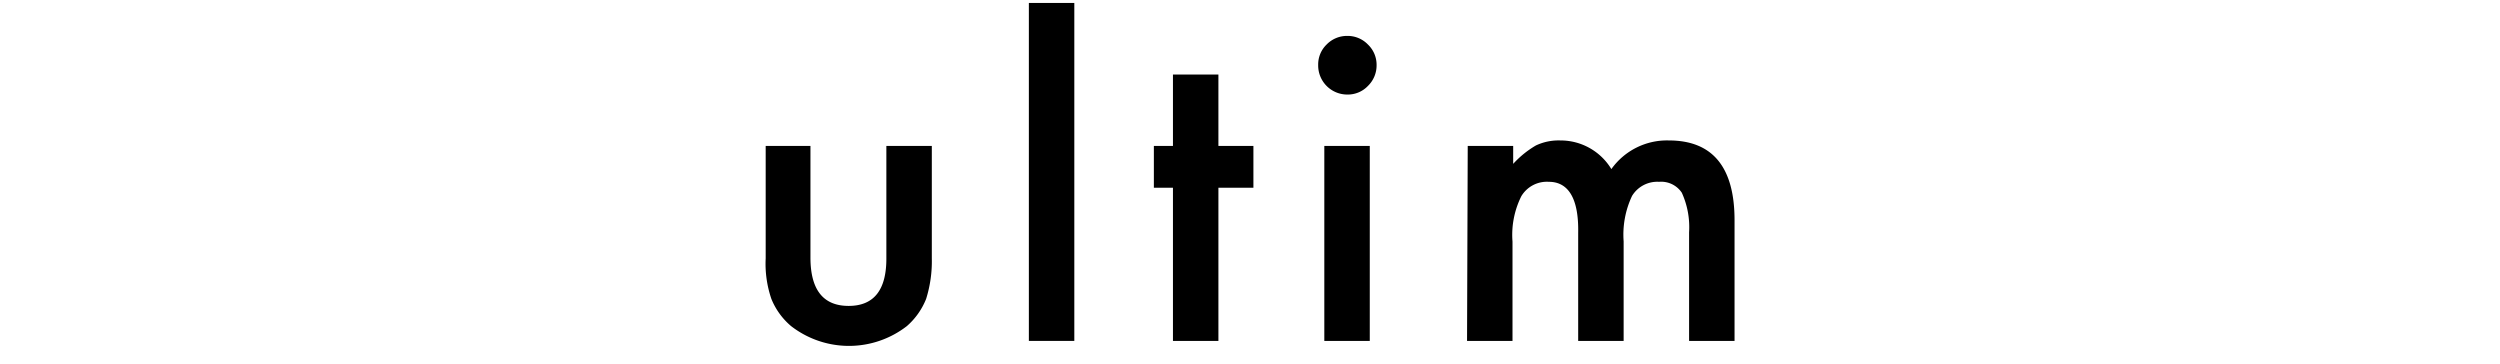
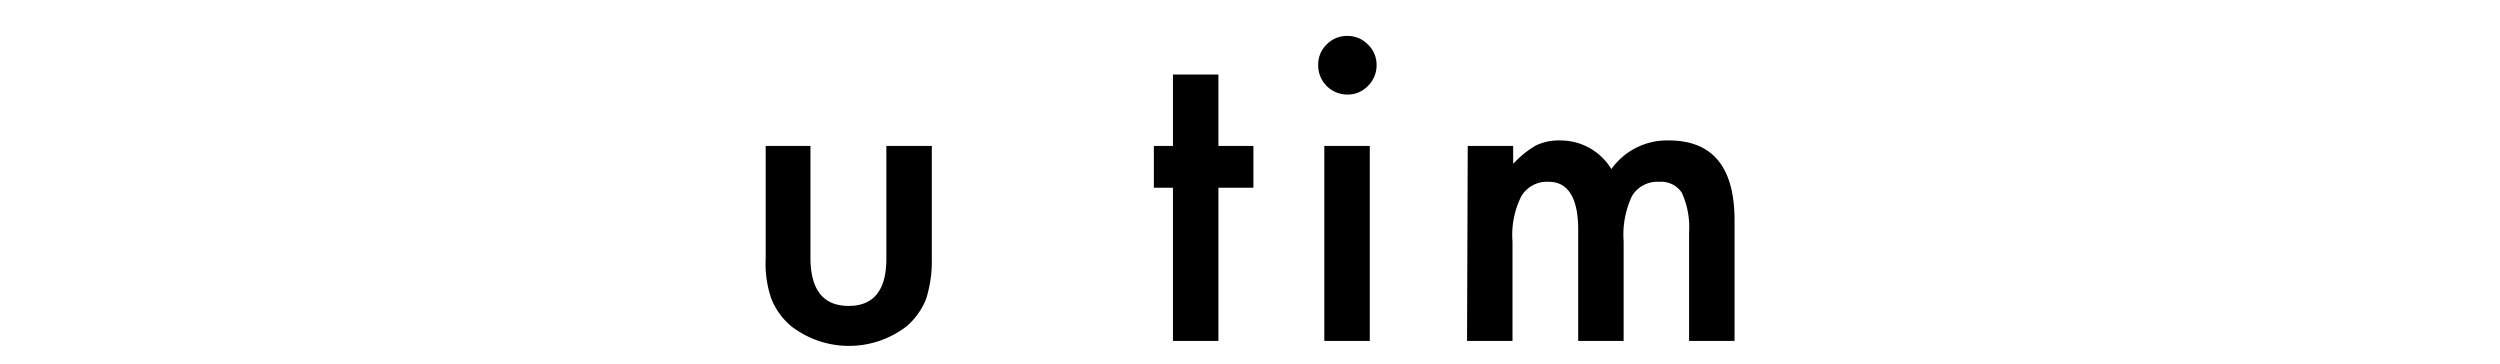
<svg xmlns="http://www.w3.org/2000/svg" width="110" height="16" viewBox="0 0 110 16">
  <defs>
    <style>
      .b2a98cde-15be-4200-befb-b25da67b87c4 {
        fill: none;
      }
    </style>
  </defs>
  <g id="b4fa2521-7e24-498f-8c25-2a499b0759e4" data-name="レイヤー 2">
    <g id="b8c84f87-a933-4be2-8eed-240369db502f" data-name="デザイン">
      <g>
        <g>
          <path d="M35.66,6.42v4.91q0,2.13,1.68,2.13T39,11.33V6.42h2v4.95a5.54,5.54,0,0,1-.25,1.78,3.12,3.12,0,0,1-.85,1.2,4.16,4.16,0,0,1-5.09,0,3.08,3.08,0,0,1-.87-1.2,4.77,4.77,0,0,1-.25-1.78V6.42Z" />
-           <path d="M47.27.13V15h-2V.13Z" />
          <path d="M53.61,8.26V15h-2V8.26h-.84V6.42h.84V3.28h2V6.42h1.54V8.26Z" />
          <path d="M58,2.86a1.22,1.22,0,0,1,.37-.9,1.25,1.25,0,0,1,.91-.38,1.24,1.24,0,0,1,.91.38,1.23,1.23,0,0,1,.38.9,1.26,1.26,0,0,1-.38.92,1.22,1.22,0,0,1-.9.38A1.28,1.28,0,0,1,58,2.86Zm2.27,3.56V15h-2V6.42Z" />
          <path d="M64.58,6.42h2v.79a4.27,4.27,0,0,1,1-.81,2.34,2.34,0,0,1,1.08-.22A2.61,2.61,0,0,1,70.9,7.44a3,3,0,0,1,2.53-1.26c1.92,0,2.89,1.17,2.89,3.51V15h-2V10.22A3.66,3.66,0,0,0,74,8.48,1.09,1.09,0,0,0,73,8a1.3,1.3,0,0,0-1.19.62,4,4,0,0,0-.37,2V15h-2V10.25C69.47,8.72,69,8,68.15,8a1.31,1.31,0,0,0-1.21.63,3.81,3.81,0,0,0-.39,2V15h-2Z" />
        </g>
-         <rect class="b2a98cde-15be-4200-befb-b25da67b87c4" width="110" height="16" />
      </g>
    </g>
  </g>
</svg>